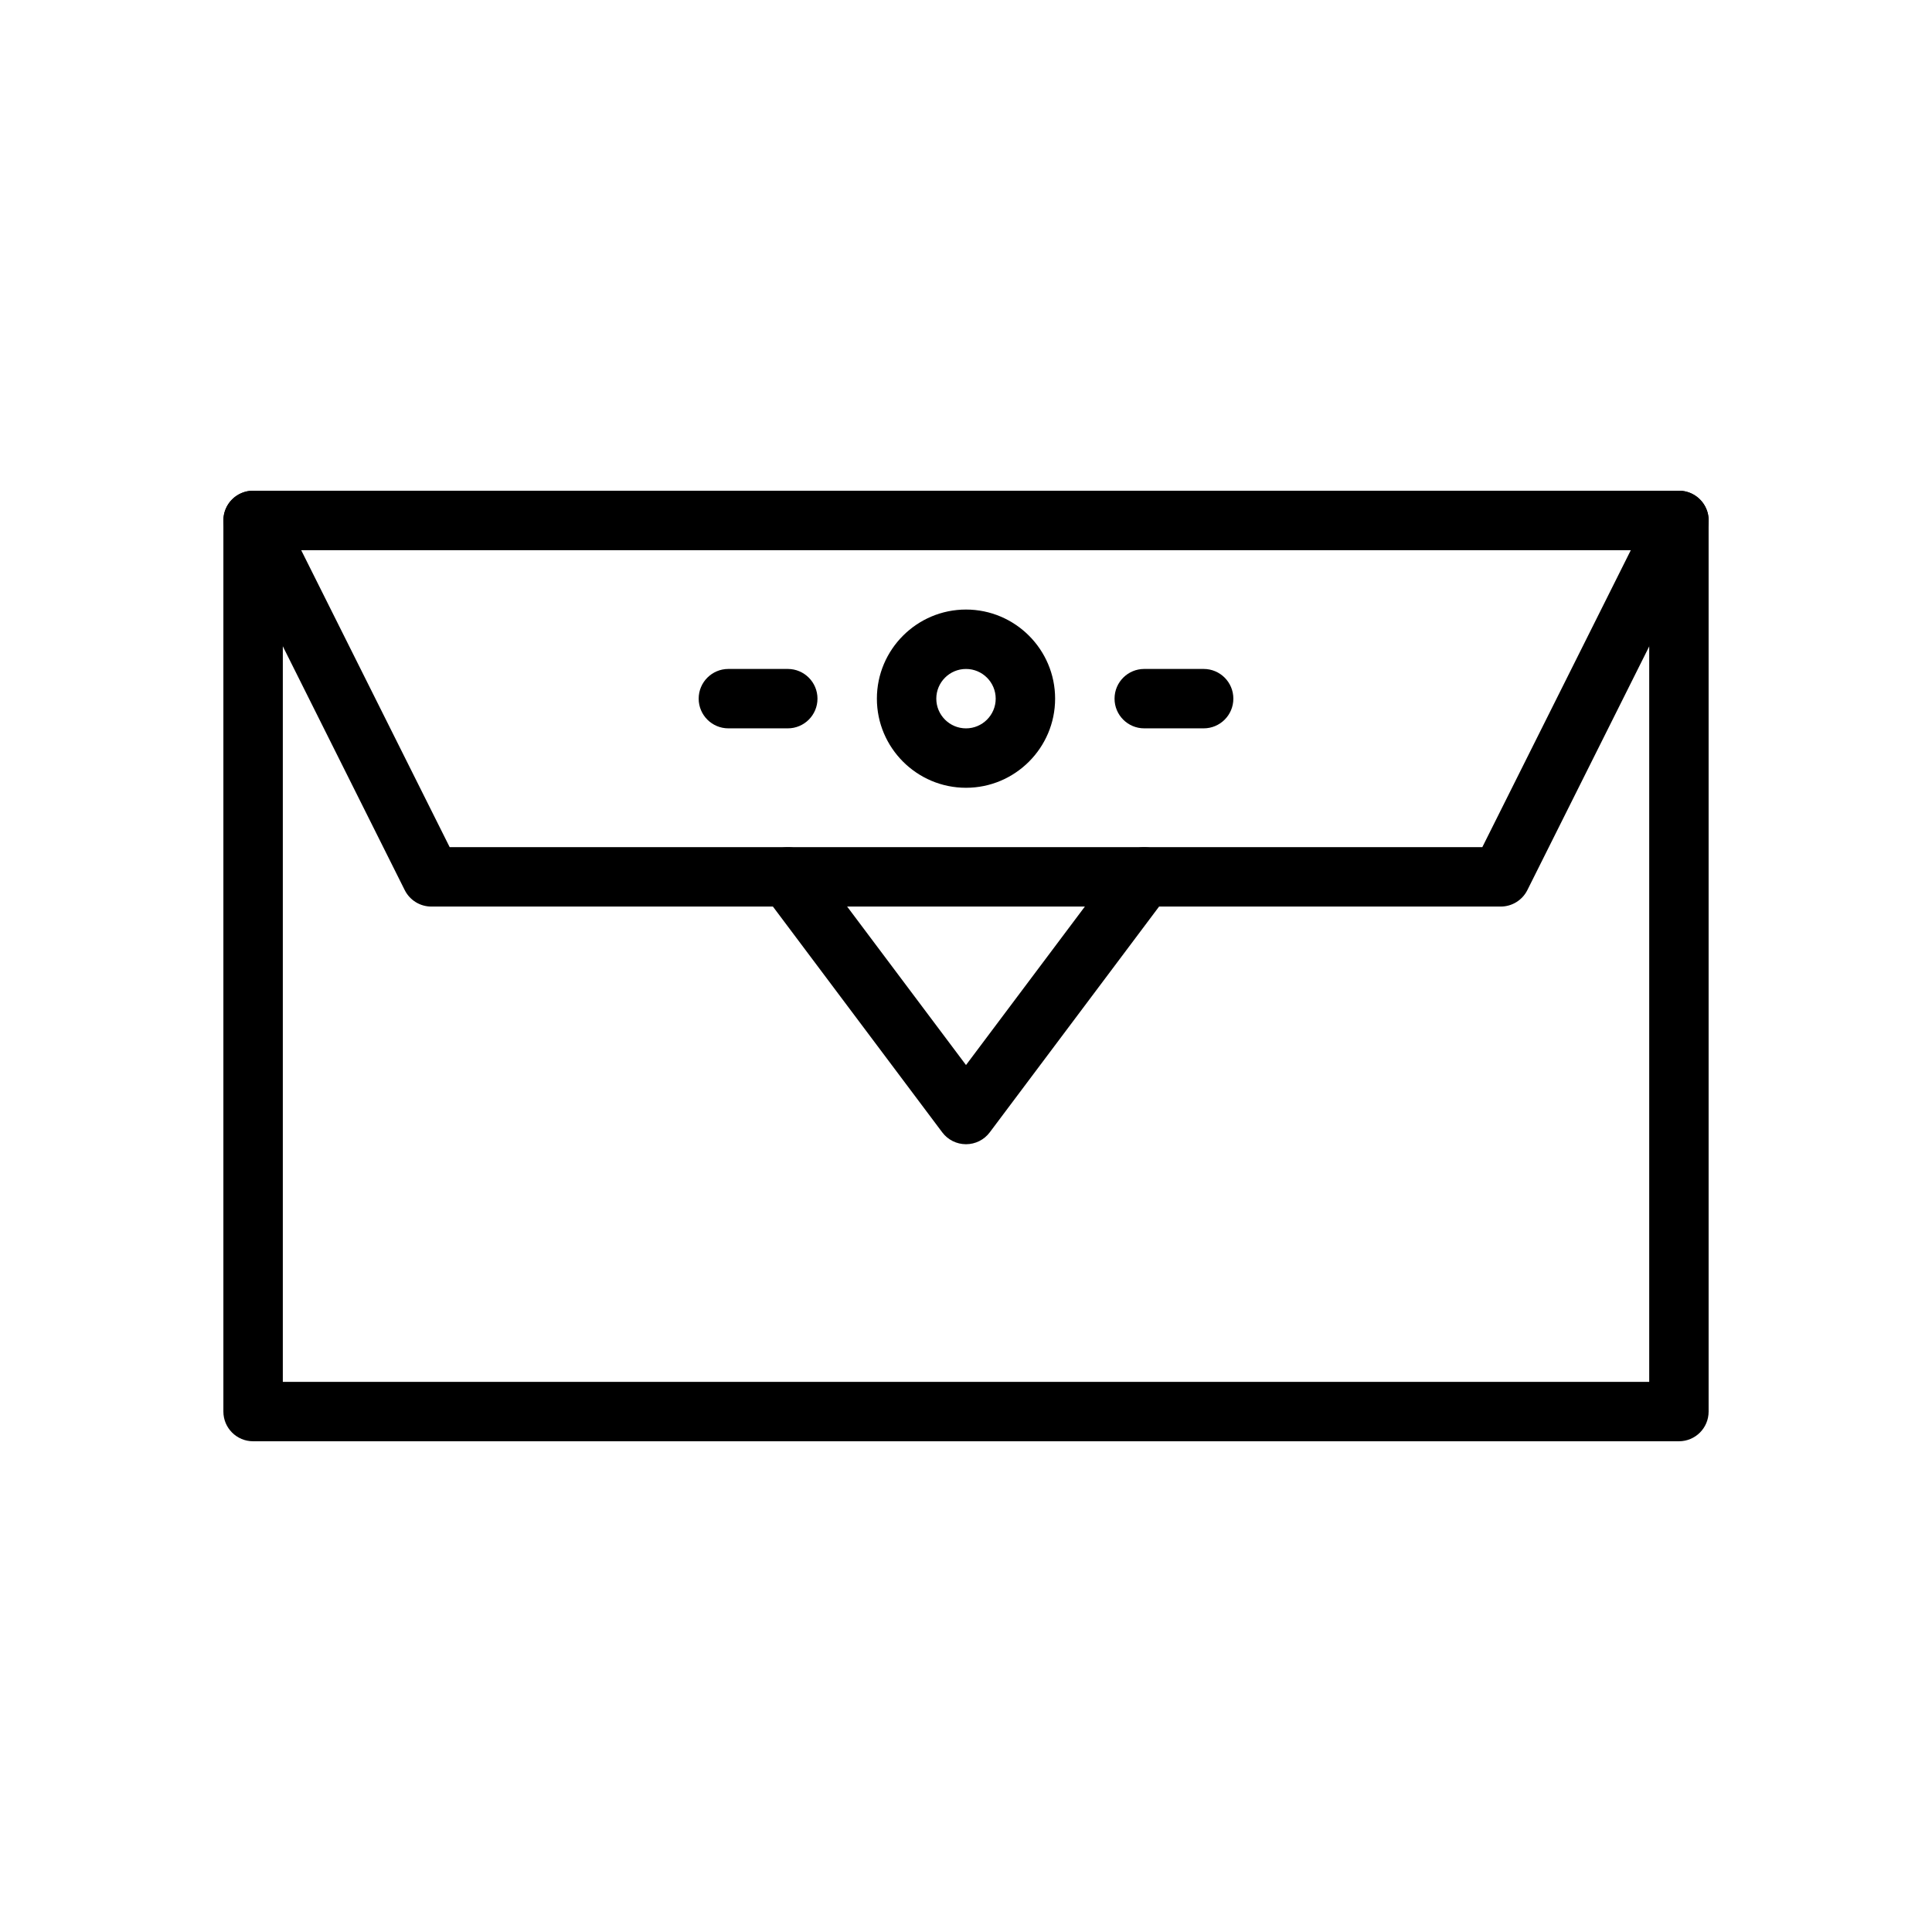
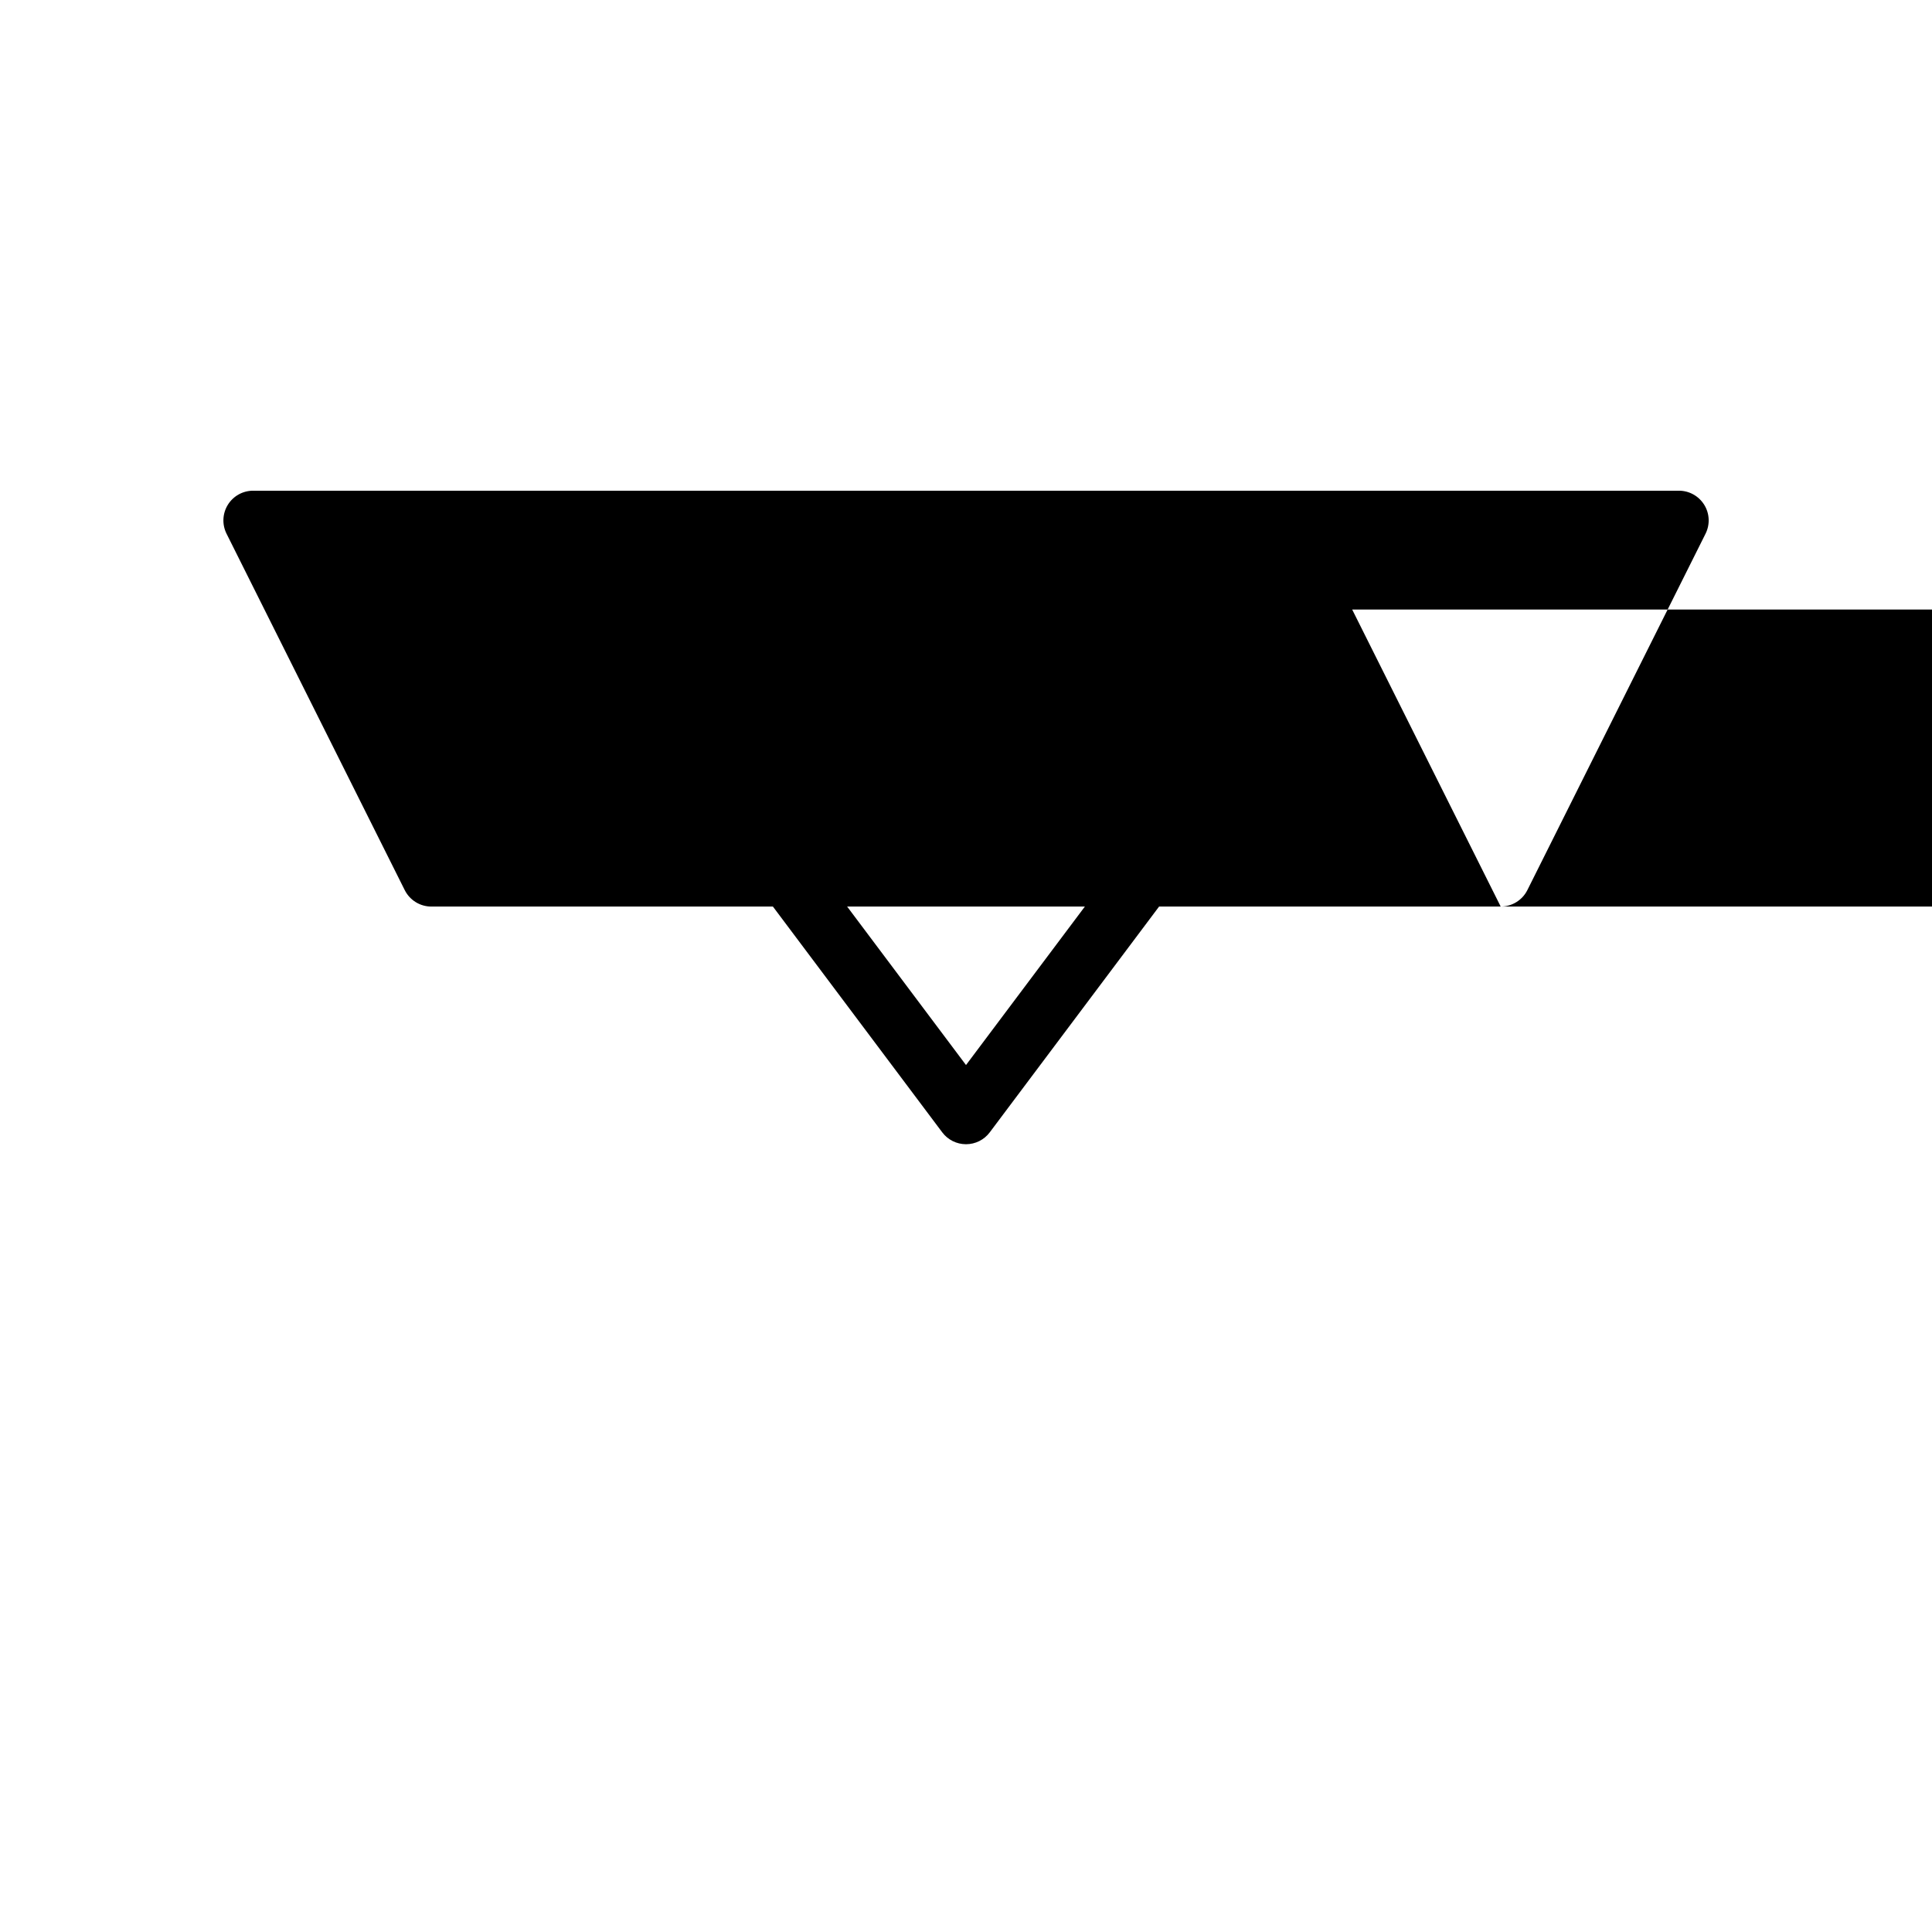
<svg xmlns="http://www.w3.org/2000/svg" fill="#000000" width="800px" height="800px" version="1.1" viewBox="144 144 512 512">
  <g>
-     <path d="m588.93 525.95h-377.86c-4.344 0-7.871-3.519-7.871-7.871v-236.16c0-4.352 3.527-7.871 7.871-7.871h377.86c4.352 0 7.871 3.519 7.871 7.871v236.16c0.004 4.356-3.516 7.871-7.871 7.871zm-369.98-15.742h362.11v-220.42h-362.11z" />
    <path d="m352.77 337.02h-15.742c-4.344 0-7.871-3.519-7.871-7.871 0-4.352 3.527-7.871 7.871-7.871h15.742c4.344 0 7.871 3.519 7.871 7.871 0 4.352-3.523 7.871-7.871 7.871z" />
-     <path d="m462.98 337.02h-15.742c-4.352 0-7.871-3.519-7.871-7.871 0-4.352 3.519-7.871 7.871-7.871h15.742c4.352 0 7.871 3.519 7.871 7.871 0 4.352-3.519 7.871-7.871 7.871z" />
-     <path d="m400 352.77c-13.02 0-23.617-10.598-23.617-23.617 0-13.02 10.598-23.617 23.617-23.617s23.617 10.598 23.617 23.617c-0.004 13.023-10.598 23.617-23.617 23.617zm0-31.488c-4.336 0-7.871 3.527-7.871 7.871s3.535 7.871 7.871 7.871 7.871-3.527 7.871-7.871-3.535-7.871-7.871-7.871z" />
-     <path d="m541.7 384.25h-283.39c-2.984 0-5.707-1.684-7.047-4.352l-47.23-94.465c-1.219-2.441-1.086-5.336 0.348-7.66 1.434-2.32 3.969-3.731 6.699-3.731h377.86c2.731 0 5.258 1.418 6.699 3.738 1.441 2.32 1.566 5.219 0.348 7.66l-47.23 94.465c-1.34 2.66-4.062 4.344-7.047 4.344zm-278.53-15.742h273.66l39.359-78.719-352.38-0.004z" />
+     <path d="m541.7 384.25h-283.39c-2.984 0-5.707-1.684-7.047-4.352l-47.23-94.465c-1.219-2.441-1.086-5.336 0.348-7.66 1.434-2.32 3.969-3.731 6.699-3.731h377.86c2.731 0 5.258 1.418 6.699 3.738 1.441 2.32 1.566 5.219 0.348 7.66l-47.23 94.465c-1.34 2.66-4.062 4.344-7.047 4.344zh273.66l39.359-78.719-352.38-0.004z" />
    <path d="m400 447.23c-2.481 0-4.809-1.164-6.297-3.148l-47.23-62.977c-2.613-3.473-1.906-8.406 1.574-11.012 3.488-2.606 8.422-1.906 11.02 1.574l40.934 54.578 40.934-54.578c2.606-3.488 7.543-4.188 11.012-1.574 3.481 2.606 4.188 7.543 1.574 11.012l-47.23 62.977c-1.48 1.984-3.812 3.148-6.289 3.148z" />
  </g>
</svg>